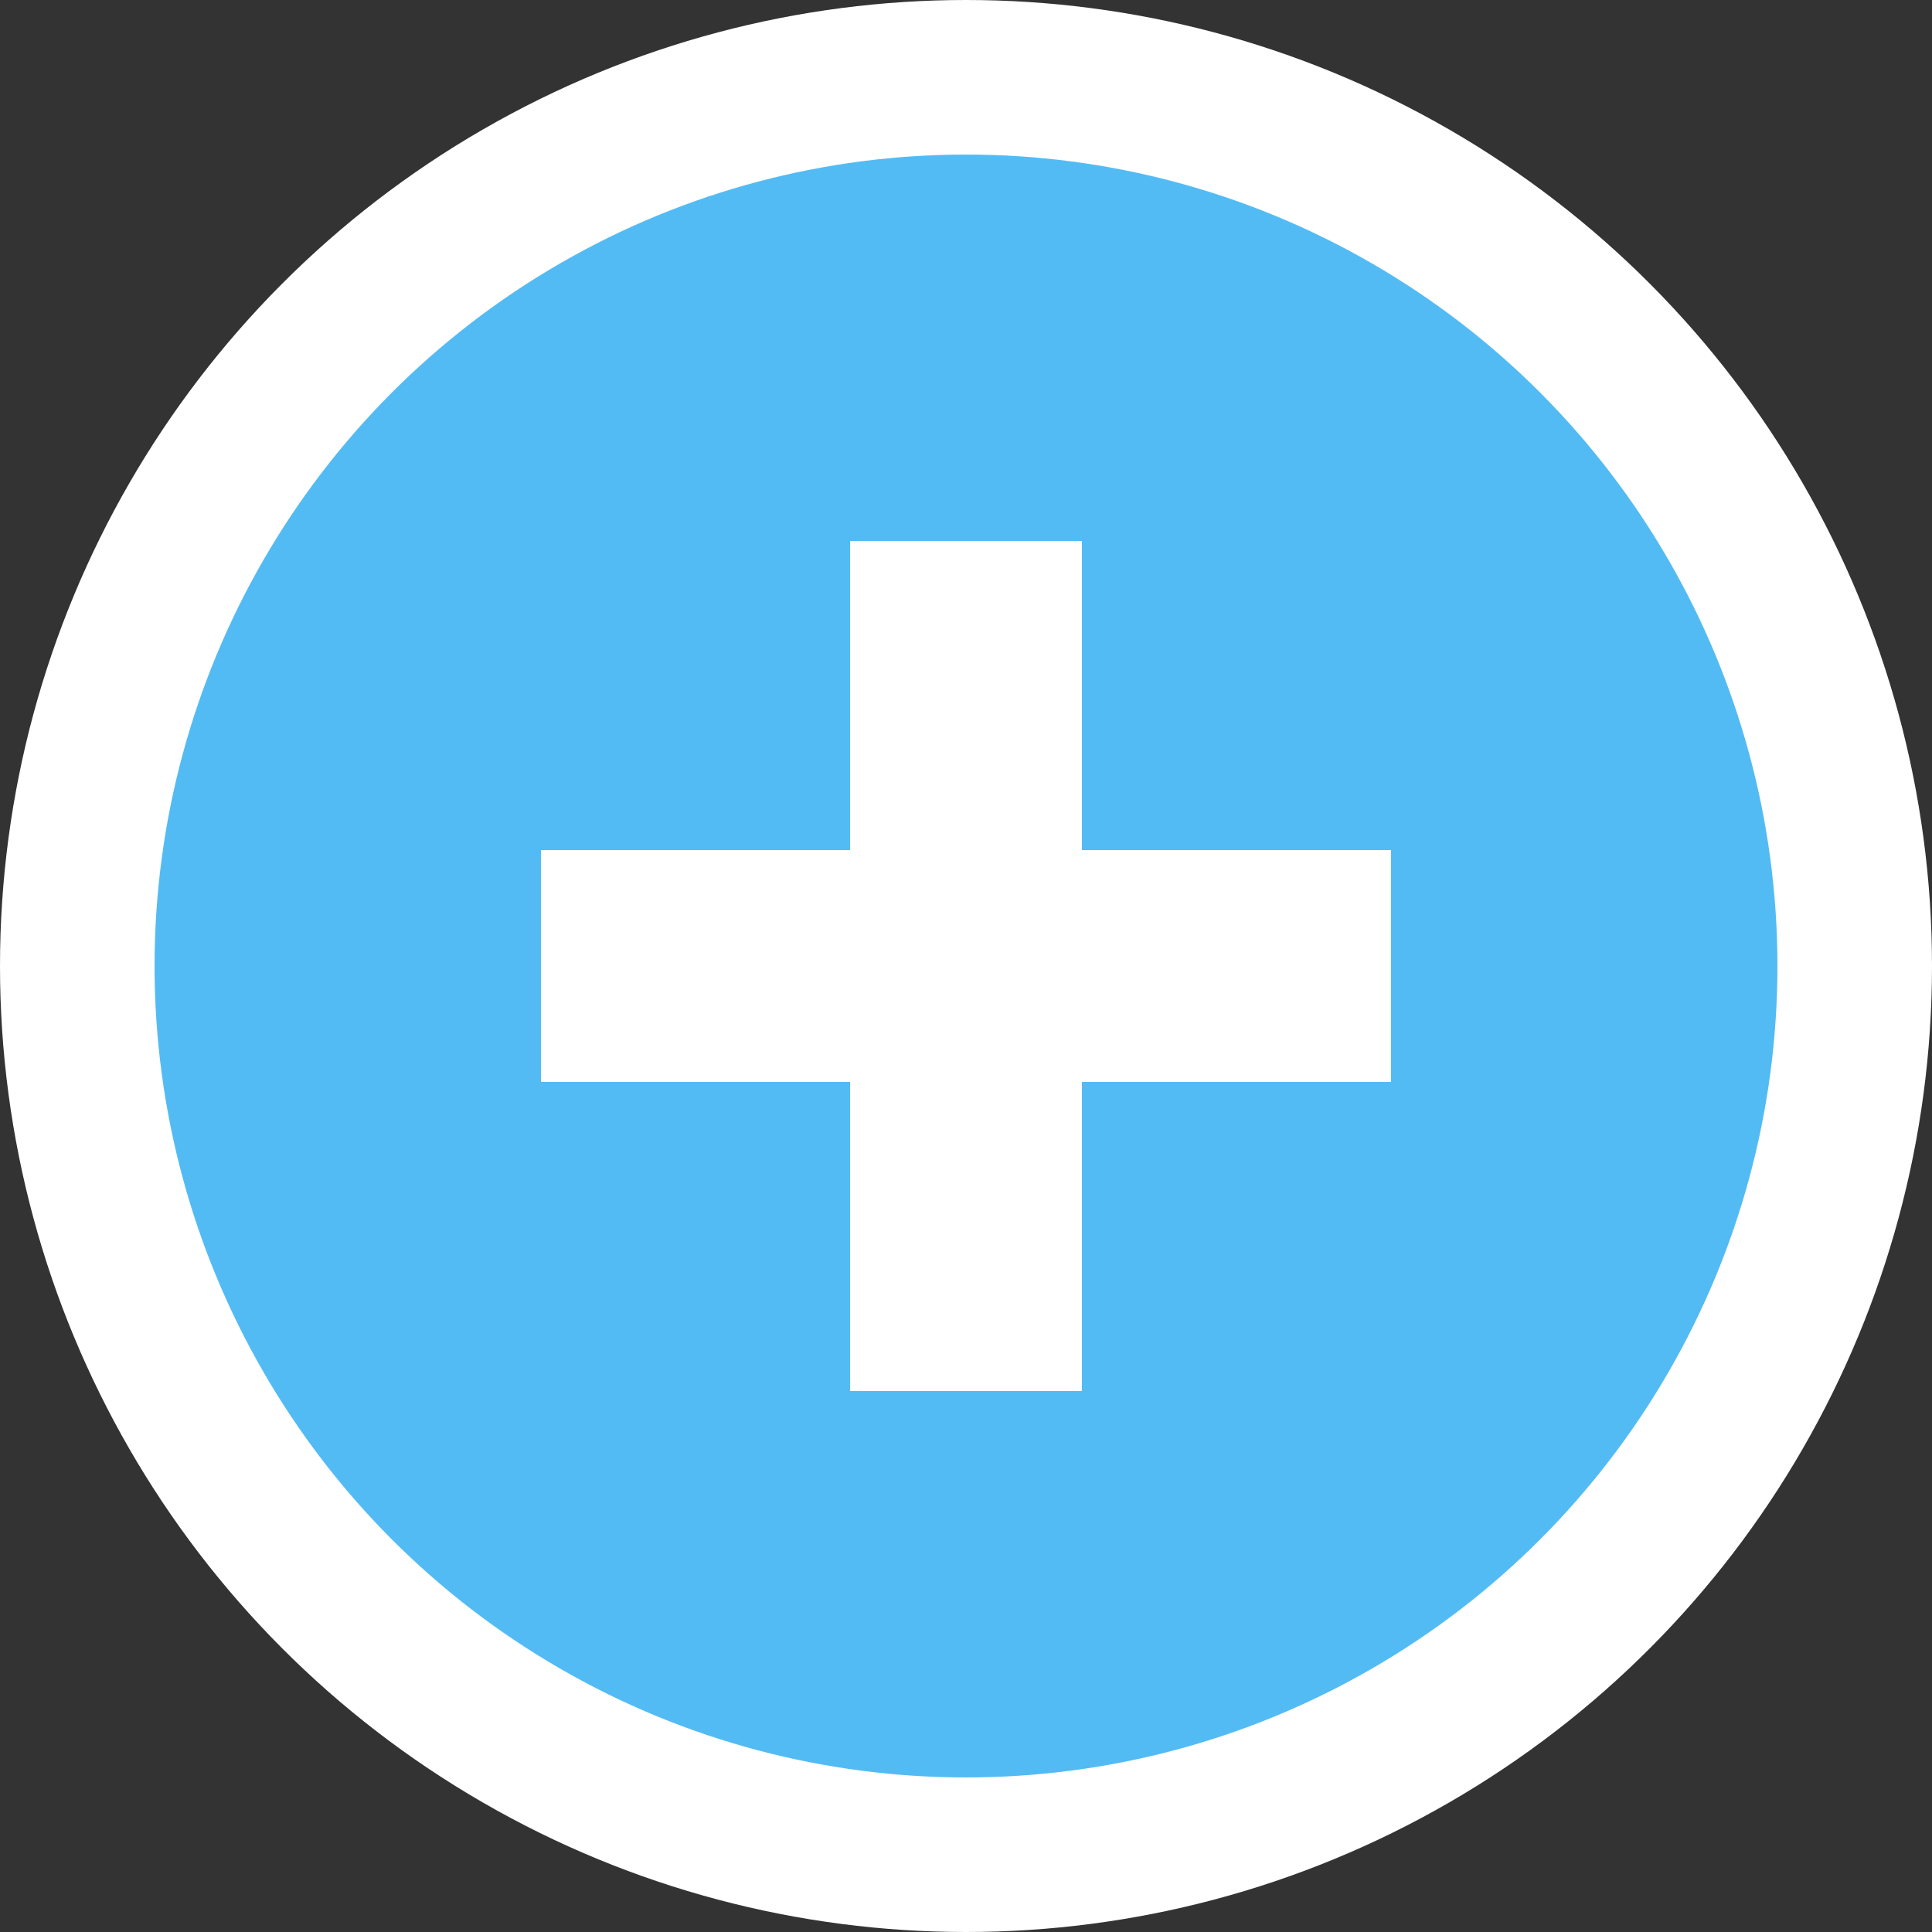
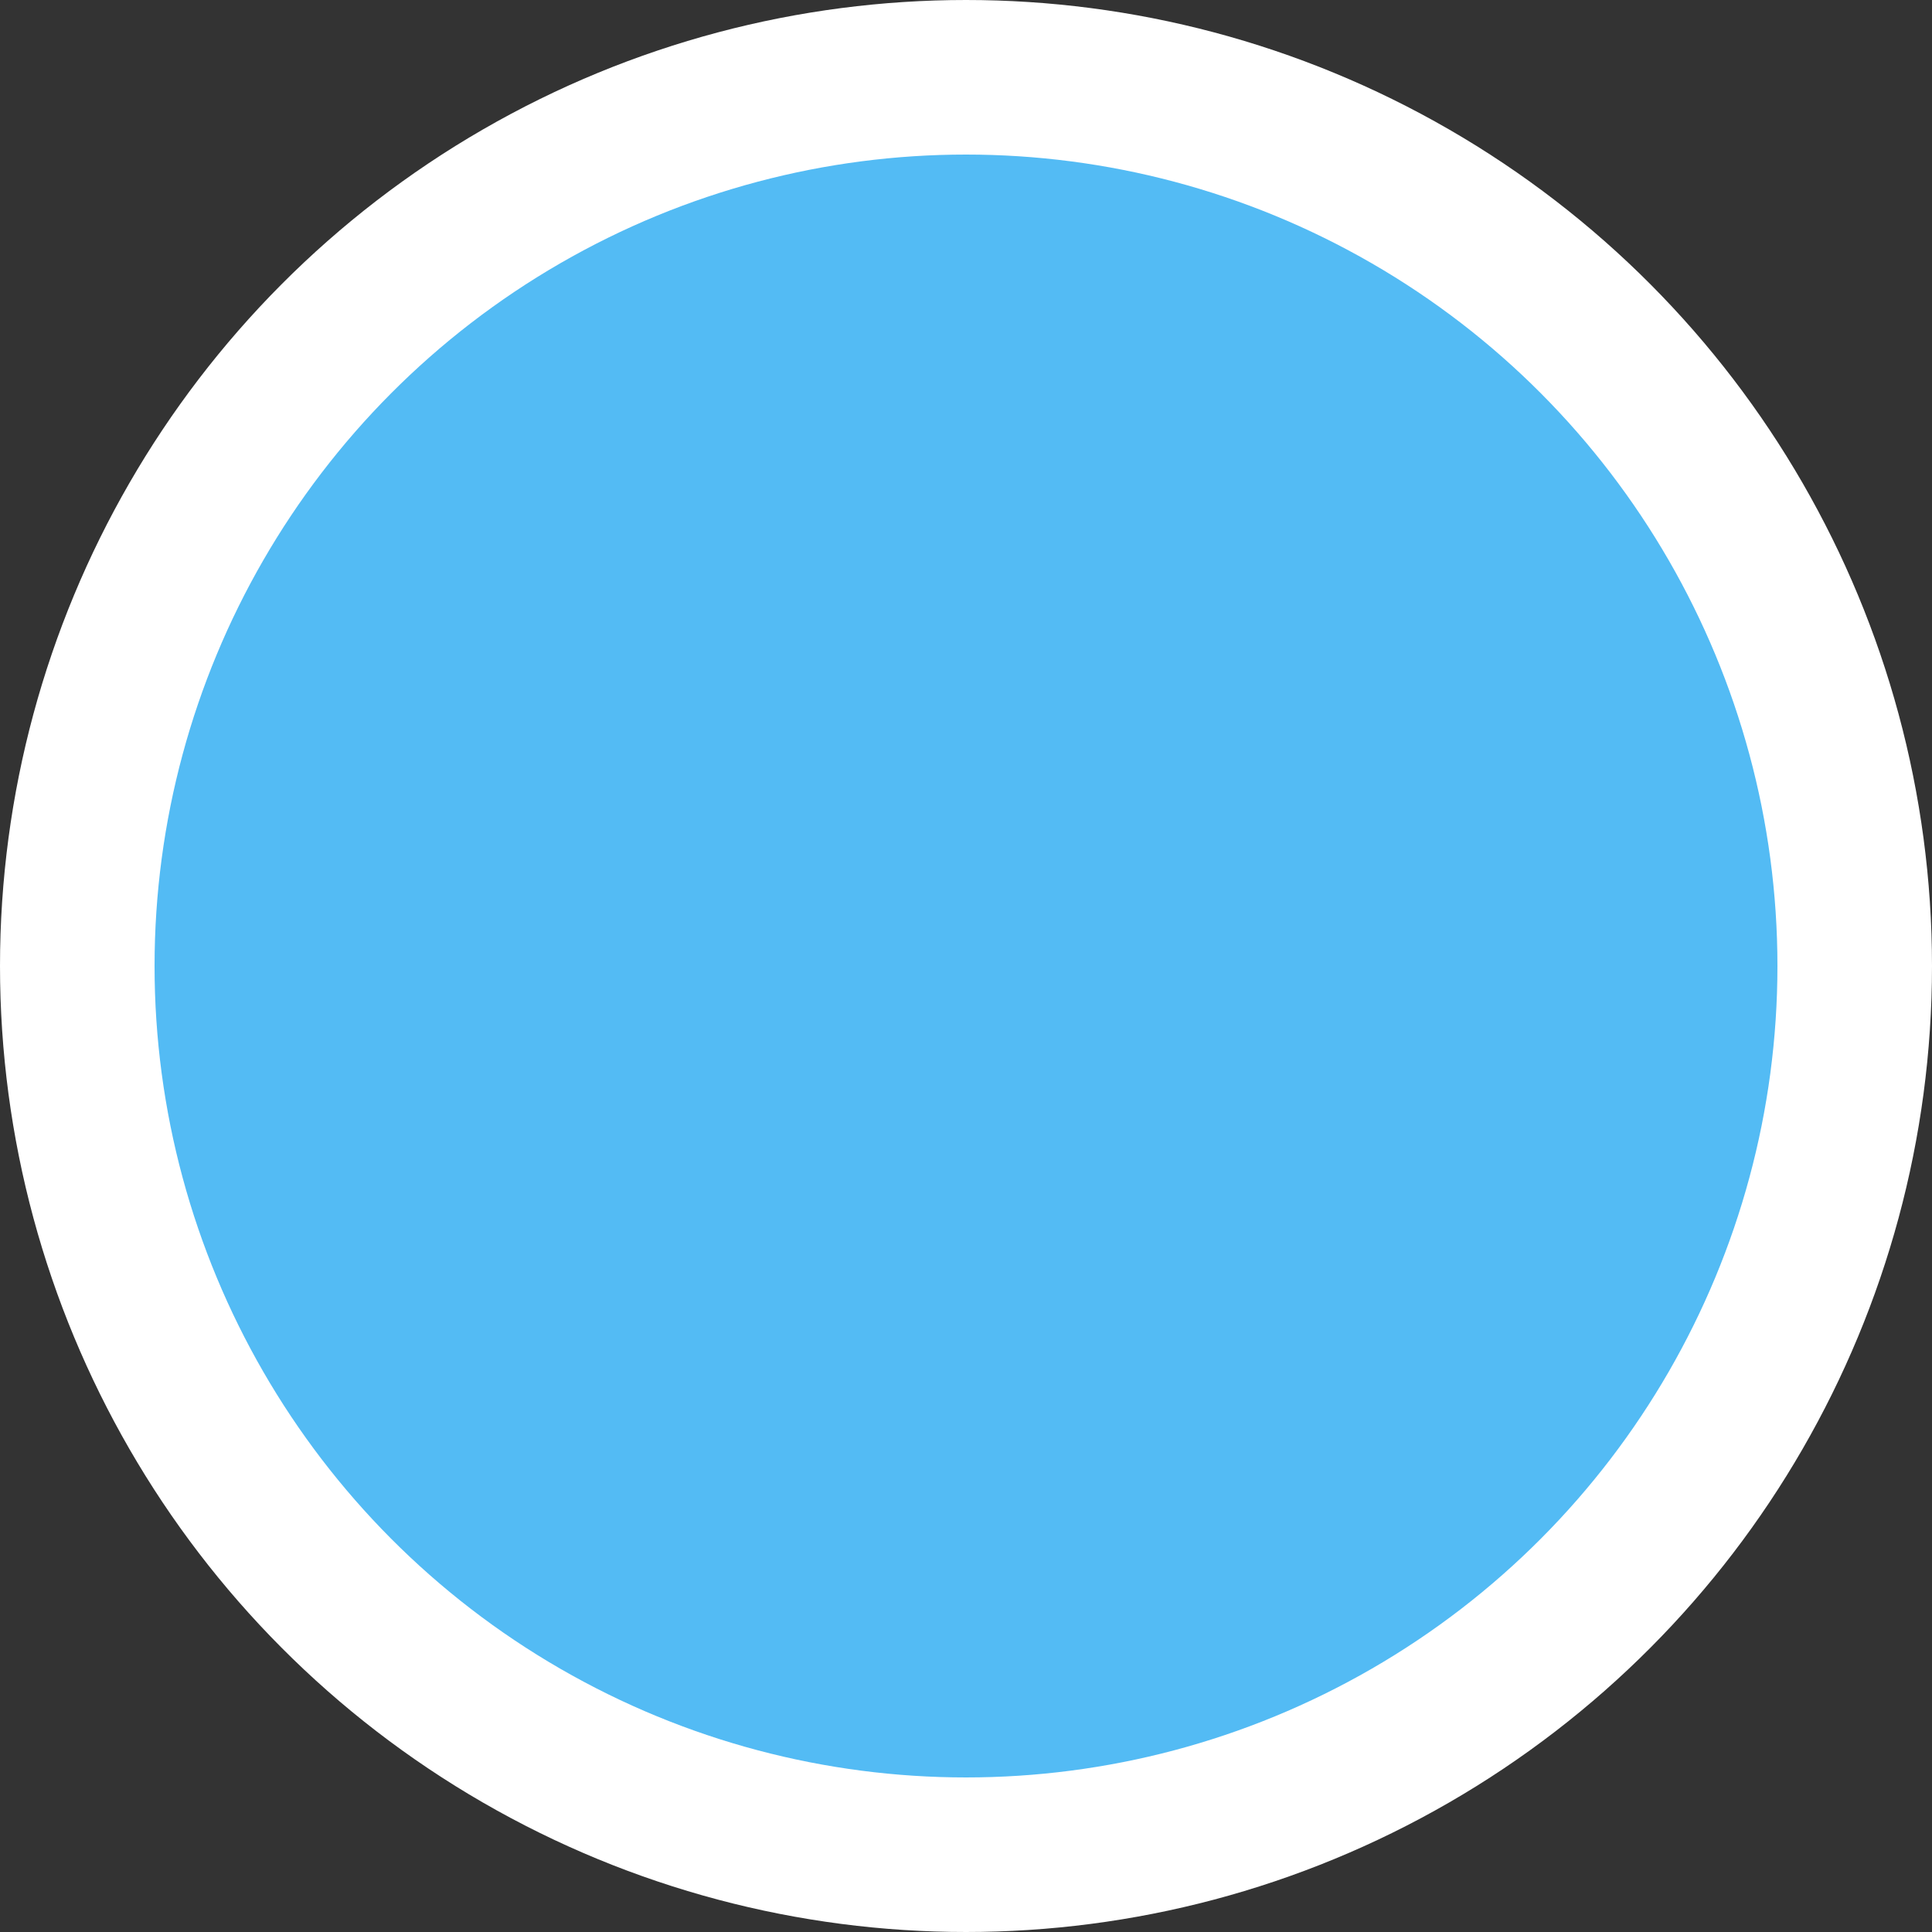
<svg xmlns="http://www.w3.org/2000/svg" version="1.1" id="Layer_1" x="0px" y="0px" width="25px" height="25px" viewBox="0 0 25 25" enable-background="new 0 0 25 25" xml:space="preserve">
  <rect x="0" y="0" width="25" height="25" fill="#333333" stroke="none" />
  <g>
    <circle fill="#53bbf4" stroke="#FFFFFF" stroke-width="2" cx="12.5" cy="12.5" r="11.5" />
-     <polygon fill="#FFFFFF" points="18,11 14,11 14,7 11,7 11,11 7,11 7,14 11,14 11,18 14,18 14,14 18,14  " />
  </g>
</svg>